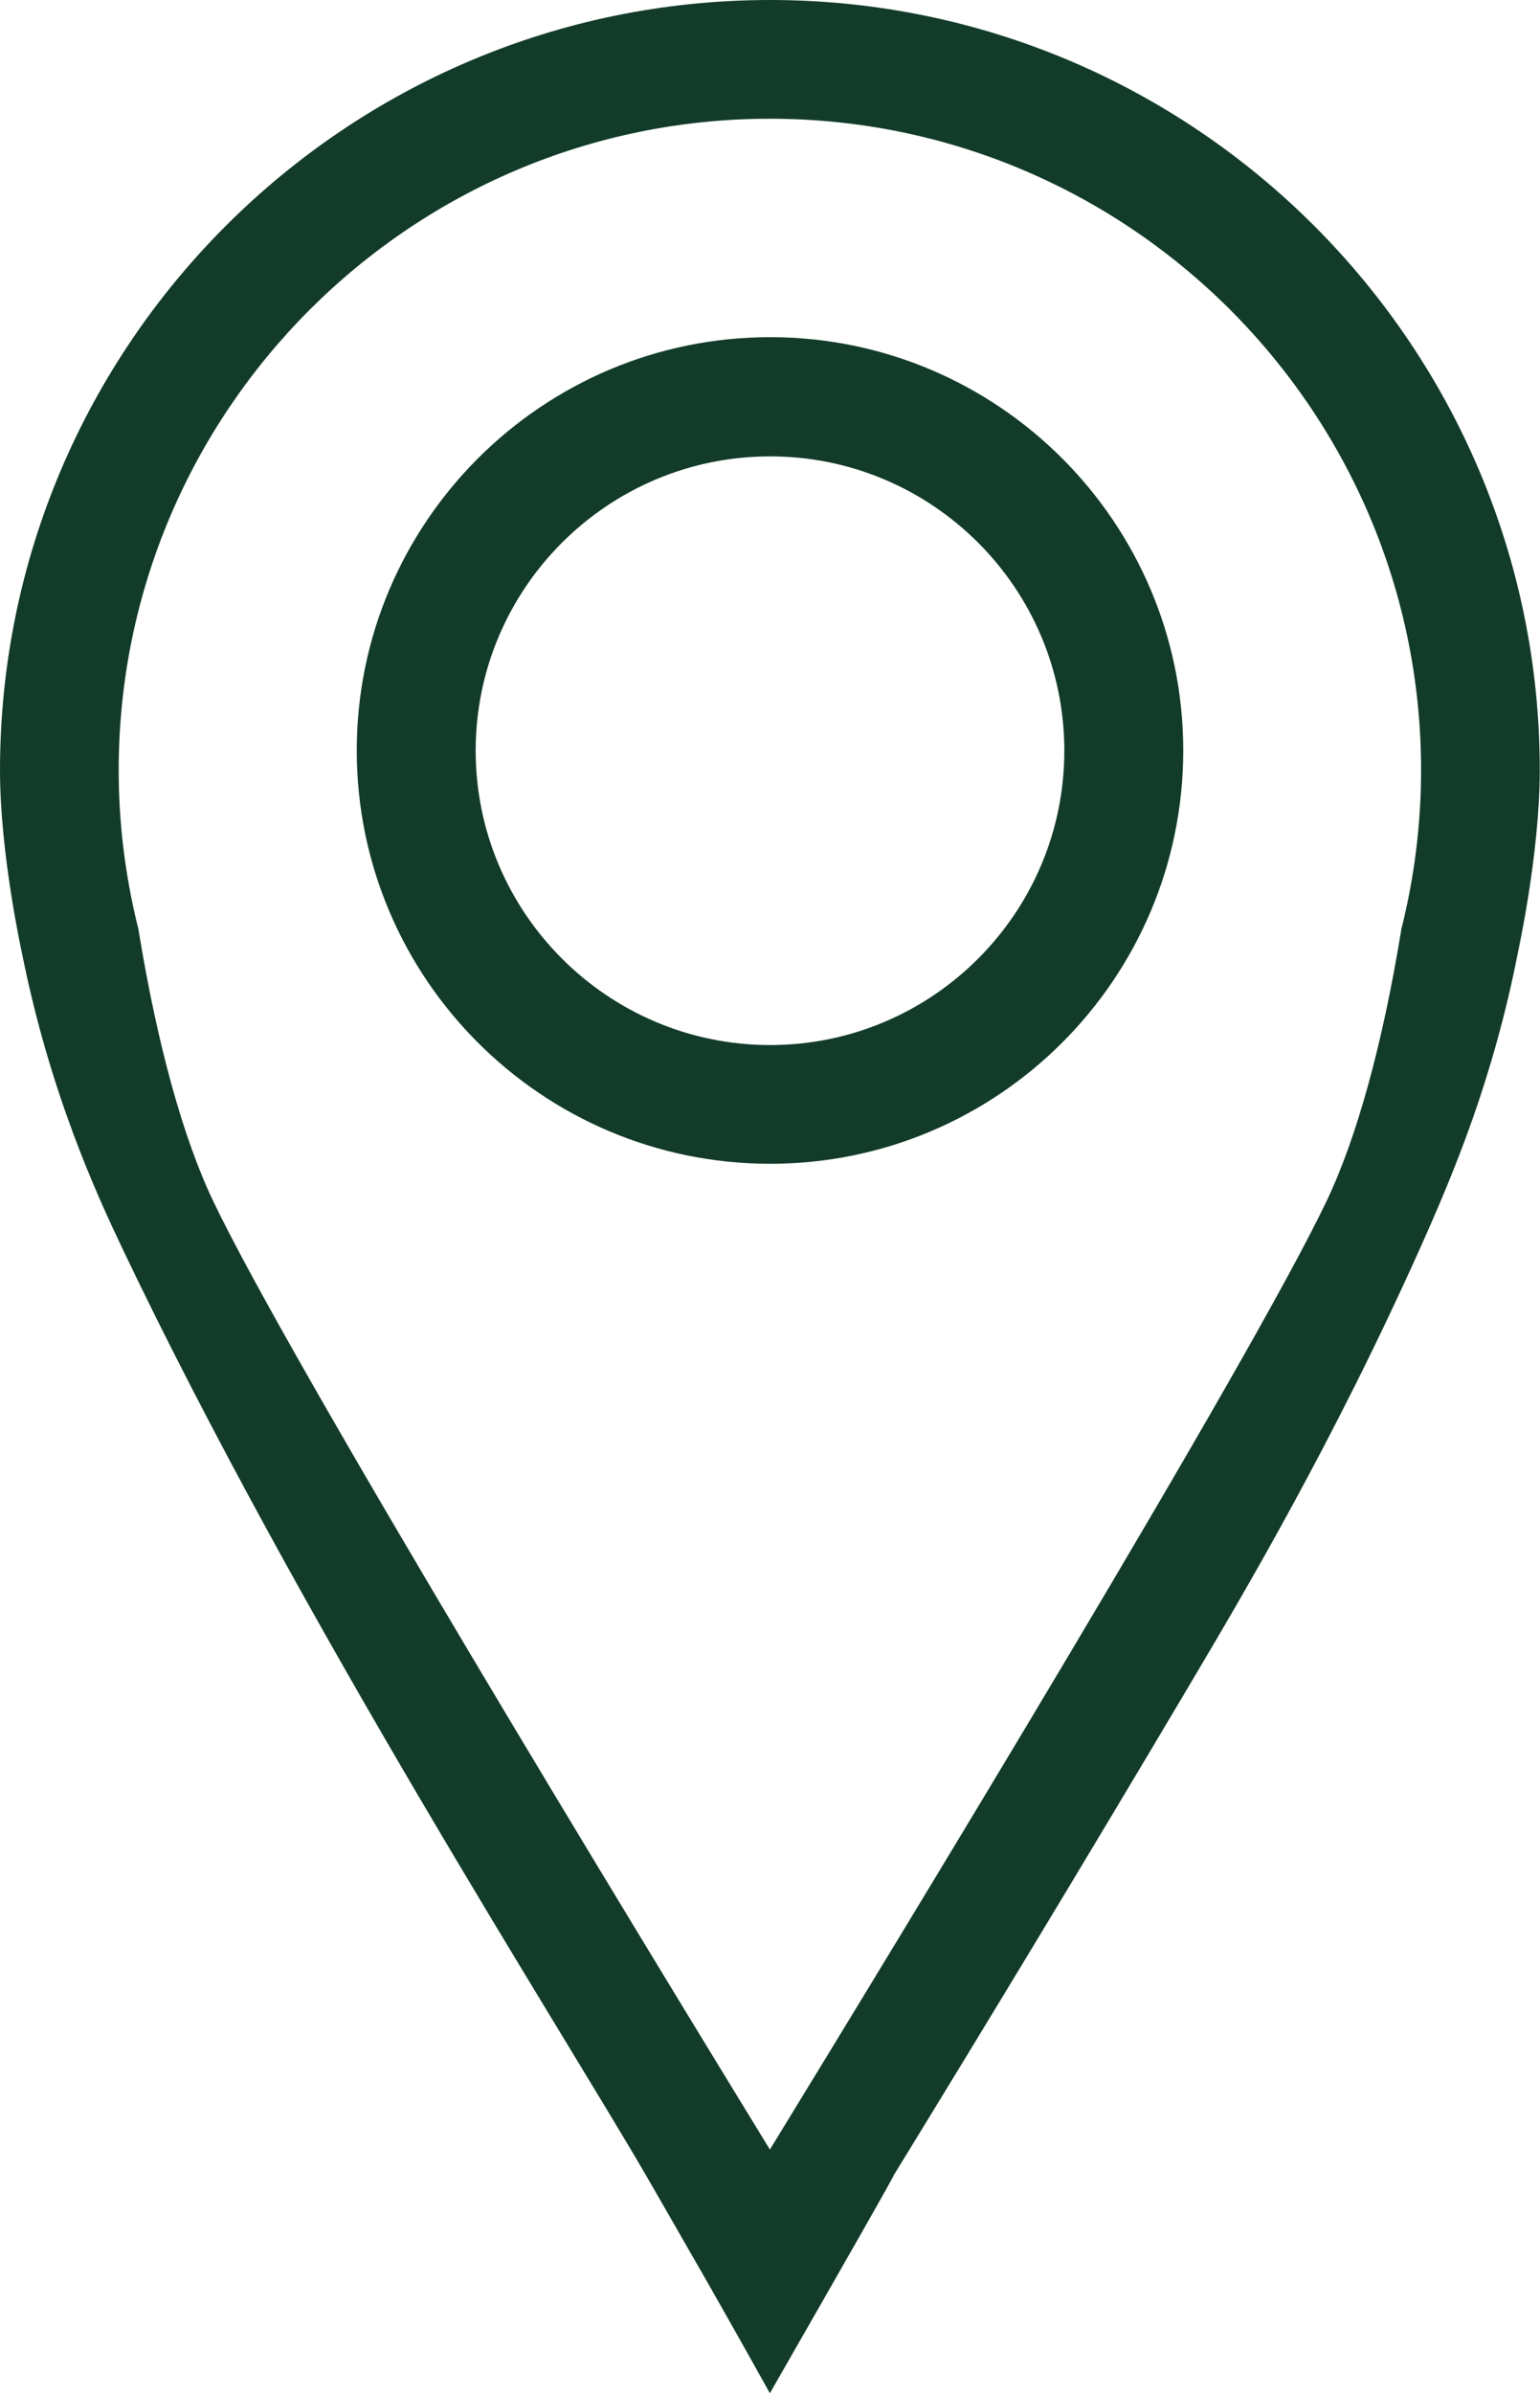
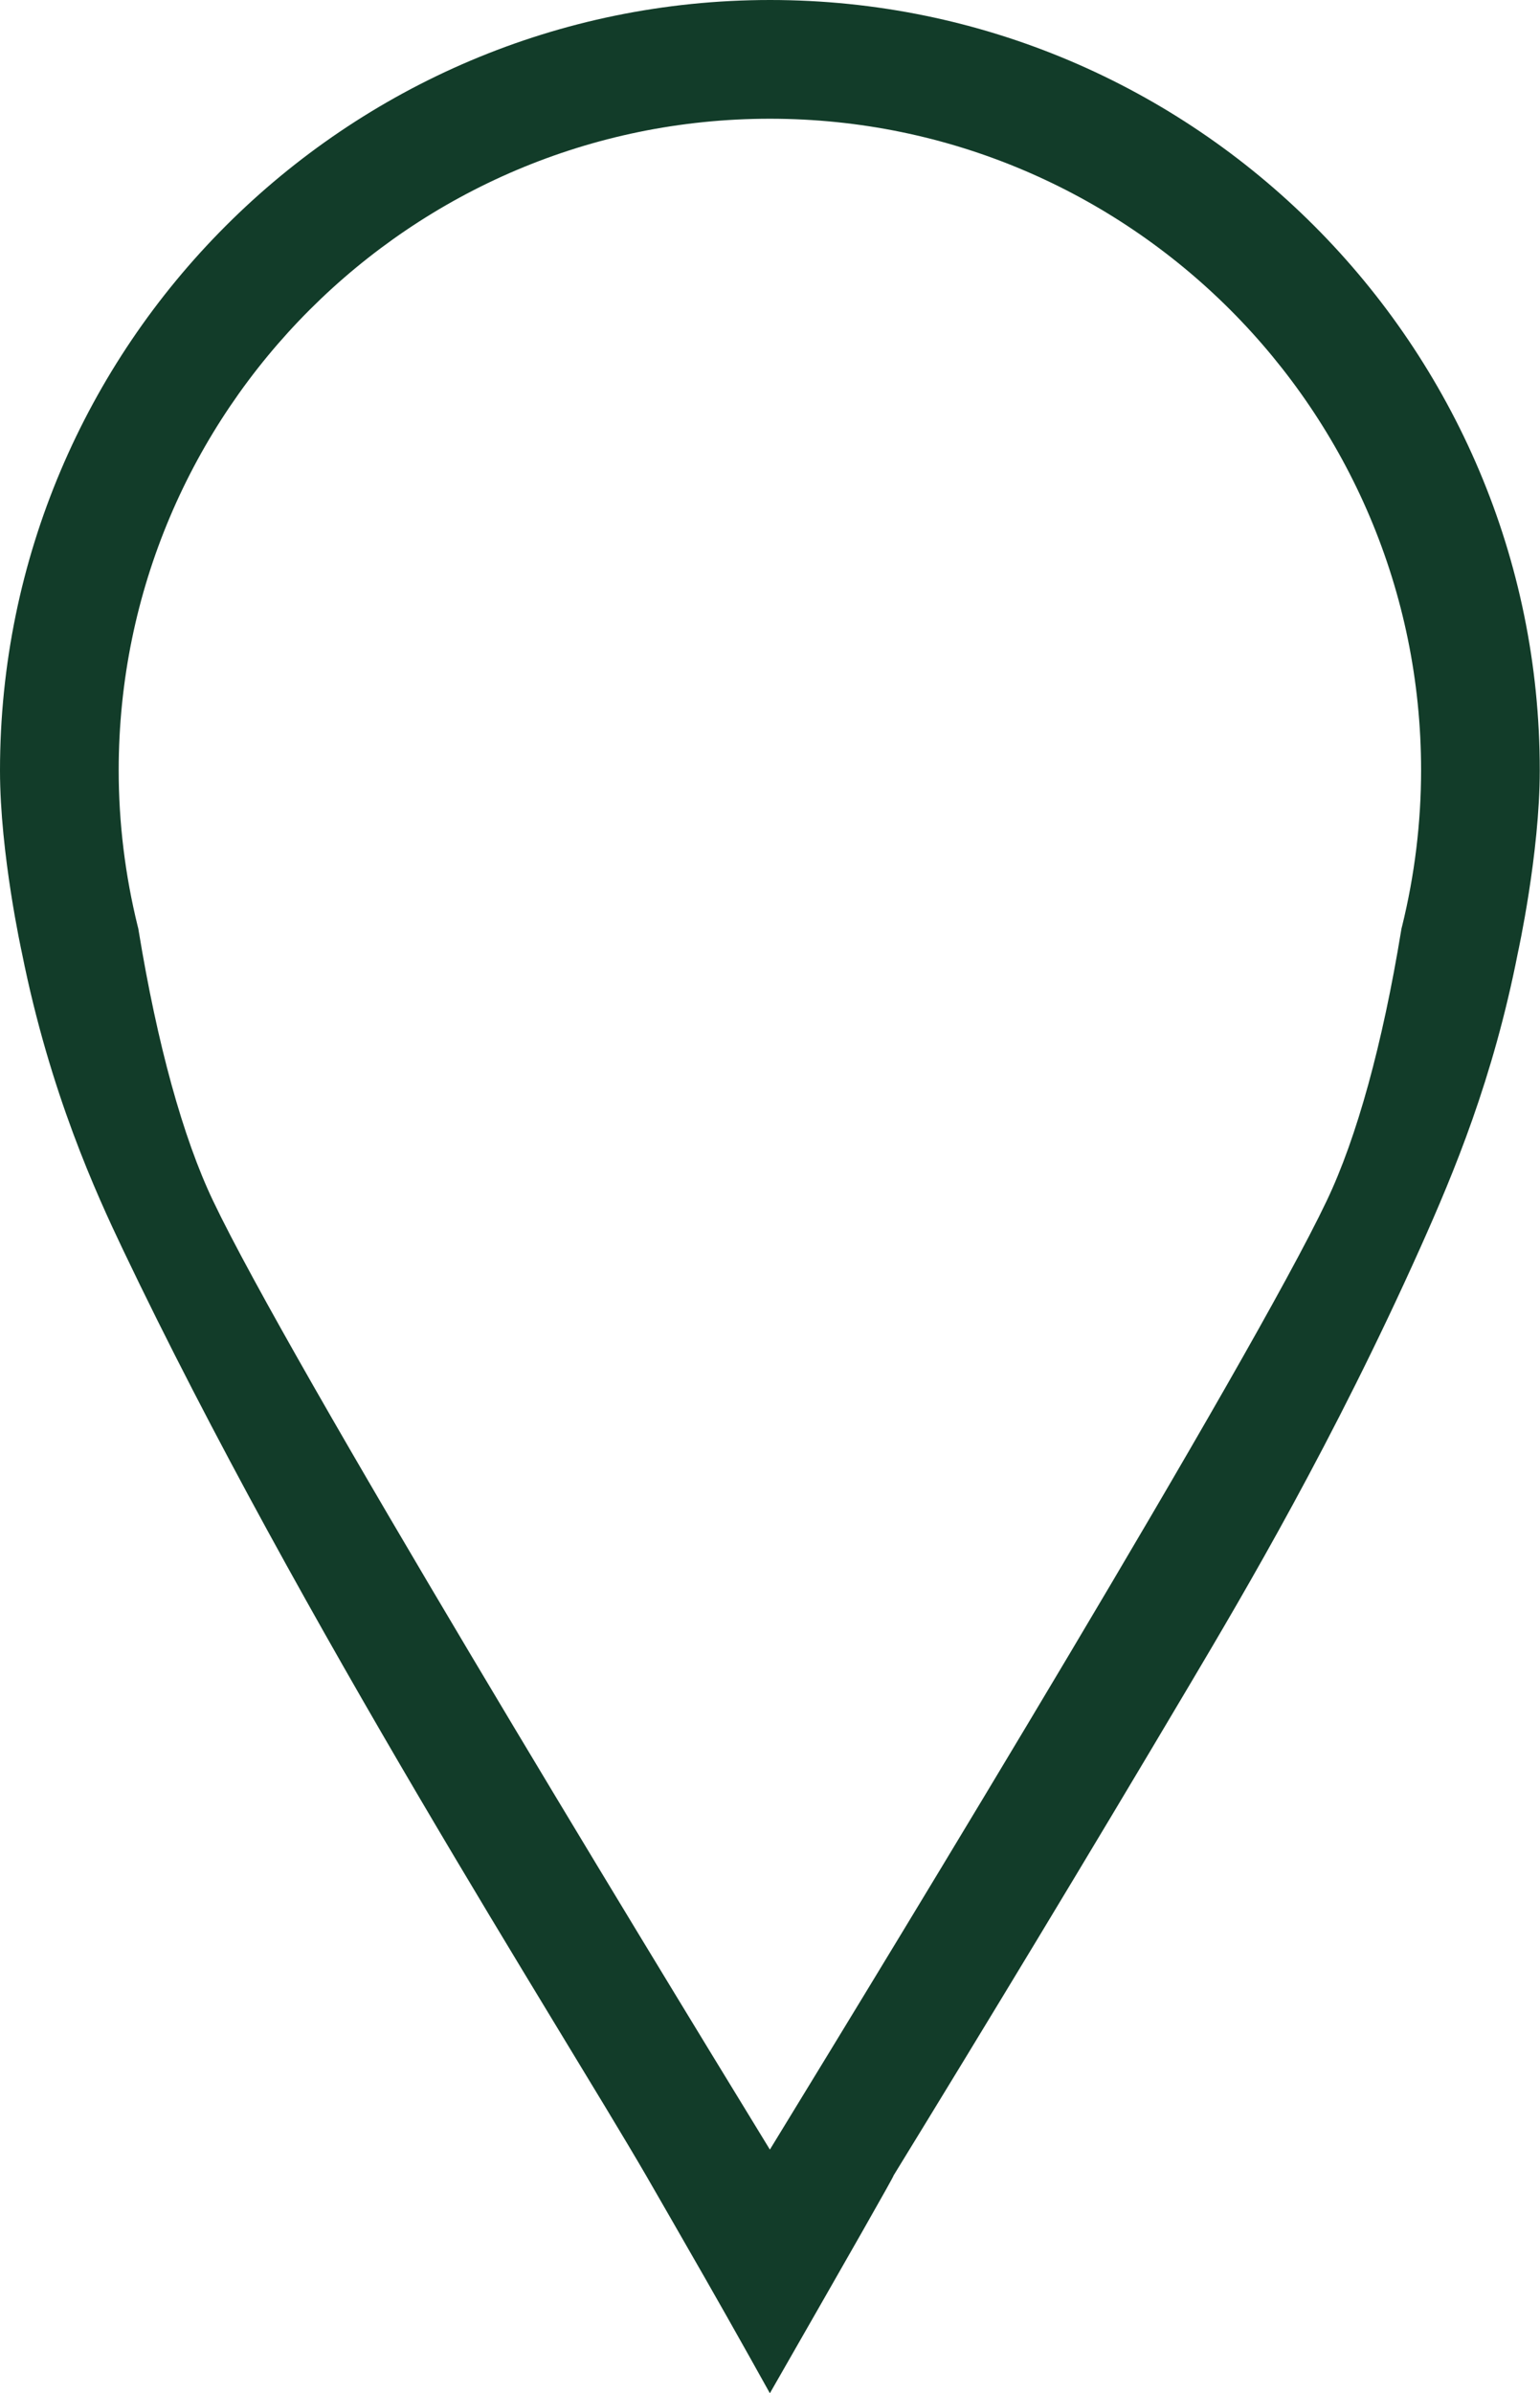
<svg xmlns="http://www.w3.org/2000/svg" id="Layer_2" viewBox="0 0 64.75 100.57">
  <defs>
    <style>
      .cls-1 {
        fill: #123c29;
      }
    </style>
  </defs>
  <g id="Layer_1-2" data-name="Layer_1">
    <g>
      <path class="cls-1" d="M32.38,0C14.52,0,0,14.52,0,32.38c0,3.5.92,7.66.92,7.66,1.18,5.9,3.14,10.15,4.25,12.48,7.47,15.66,18.34,32.62,21.99,38.9.78,1.35,1.57,2.73,1.57,2.73,1.24,2.15,2.45,4.29,3.64,6.43,3.49-6.09,5.23-9.14,5.2-9.15h0c3.89-6.34,8.07-13.24,12.47-20.66,2.29-3.86,6.02-10.17,9.69-18.36,1.4-3.13,3.05-7.07,4.09-12.37,0,0,.92-4.17.92-7.66C64.75,14.52,50.23,0,32.38,0ZM58.95,38.93c-.02.06-.03.13-.04.19-.78,4.76-1.86,8.69-3.13,11.35-3.21,6.75-17.87,30.82-23.41,39.87-5.54-9.05-20.2-33.12-23.41-39.87-1.27-2.66-2.35-6.59-3.13-11.35-.01-.07-.02-.13-.04-.19-.53-2.15-.8-4.35-.8-6.56,0-15.09,12.28-27.38,27.38-27.38s27.38,12.28,27.38,27.38c0,2.2-.27,4.41-.8,6.56Z" />
-       <path class="cls-1" d="M32.38,14.17c-9.58,0-17.38,7.79-17.38,17.37s7.79,17.37,17.38,17.37,17.37-7.79,17.37-17.37-7.79-17.37-17.37-17.37ZM32.38,43.92c-6.82,0-12.38-5.55-12.38-12.37s5.55-12.37,12.38-12.37,12.37,5.55,12.37,12.37-5.55,12.37-12.37,12.37Z" />
    </g>
  </g>
</svg>